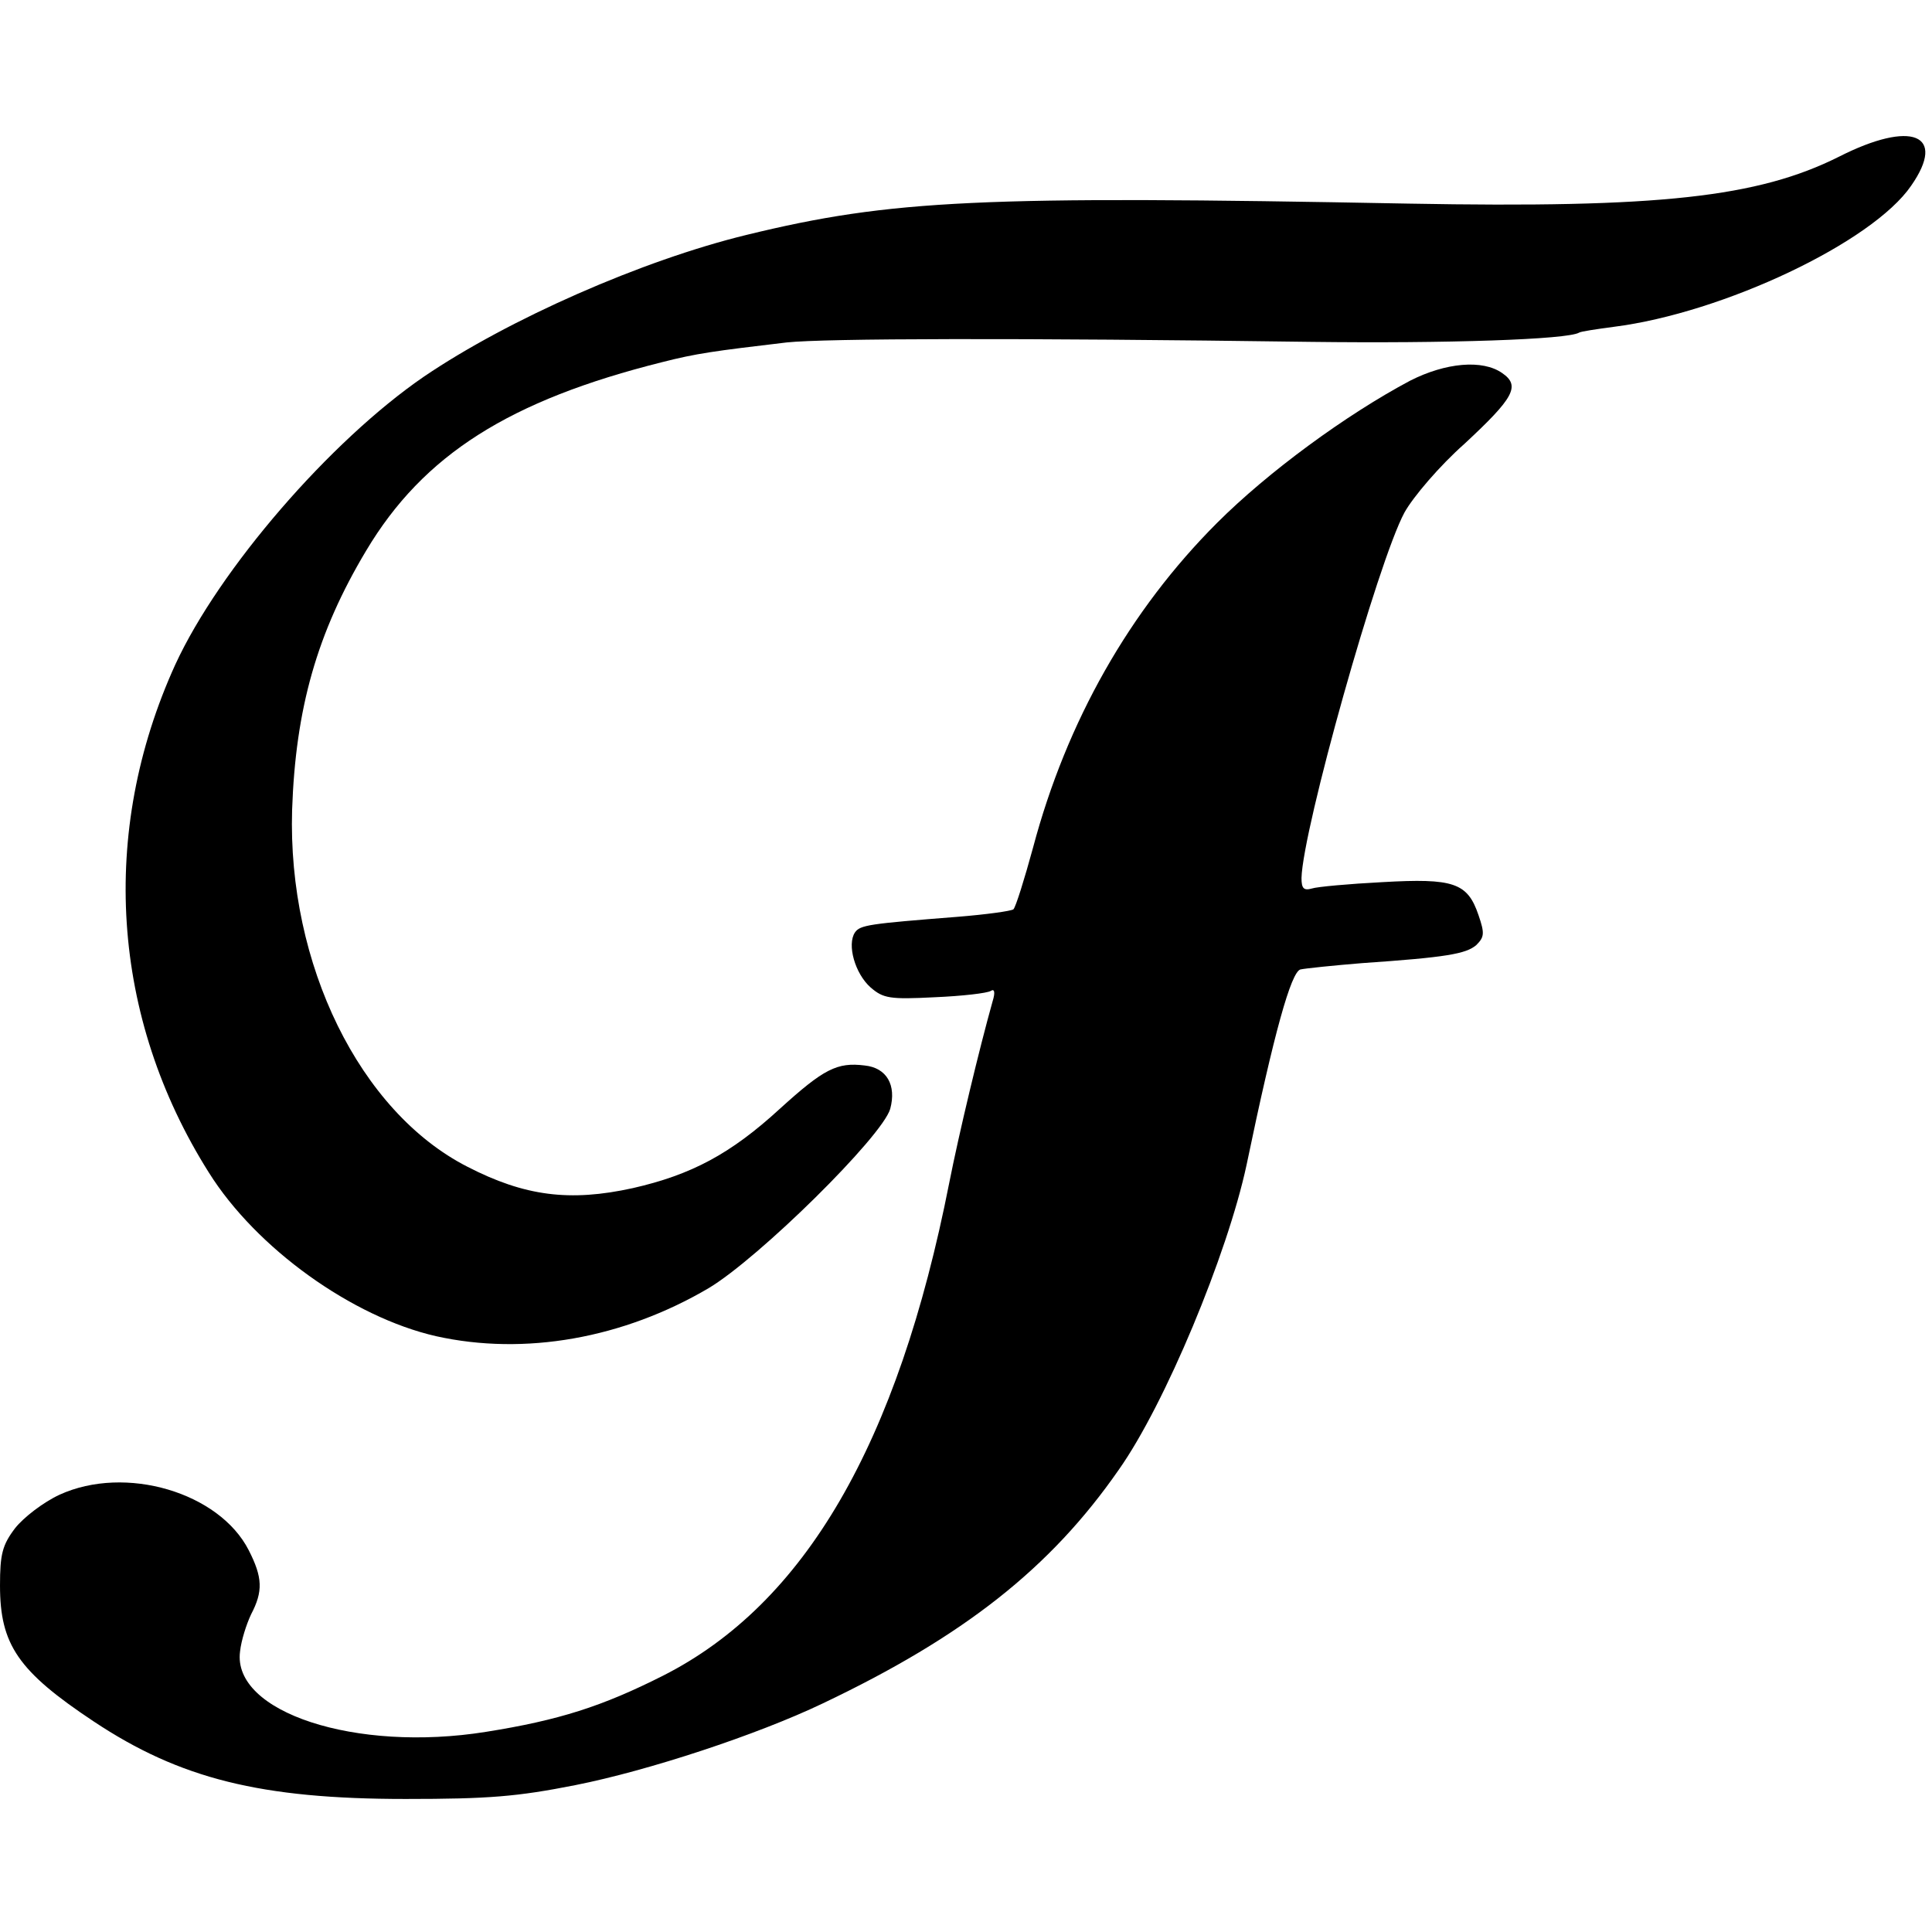
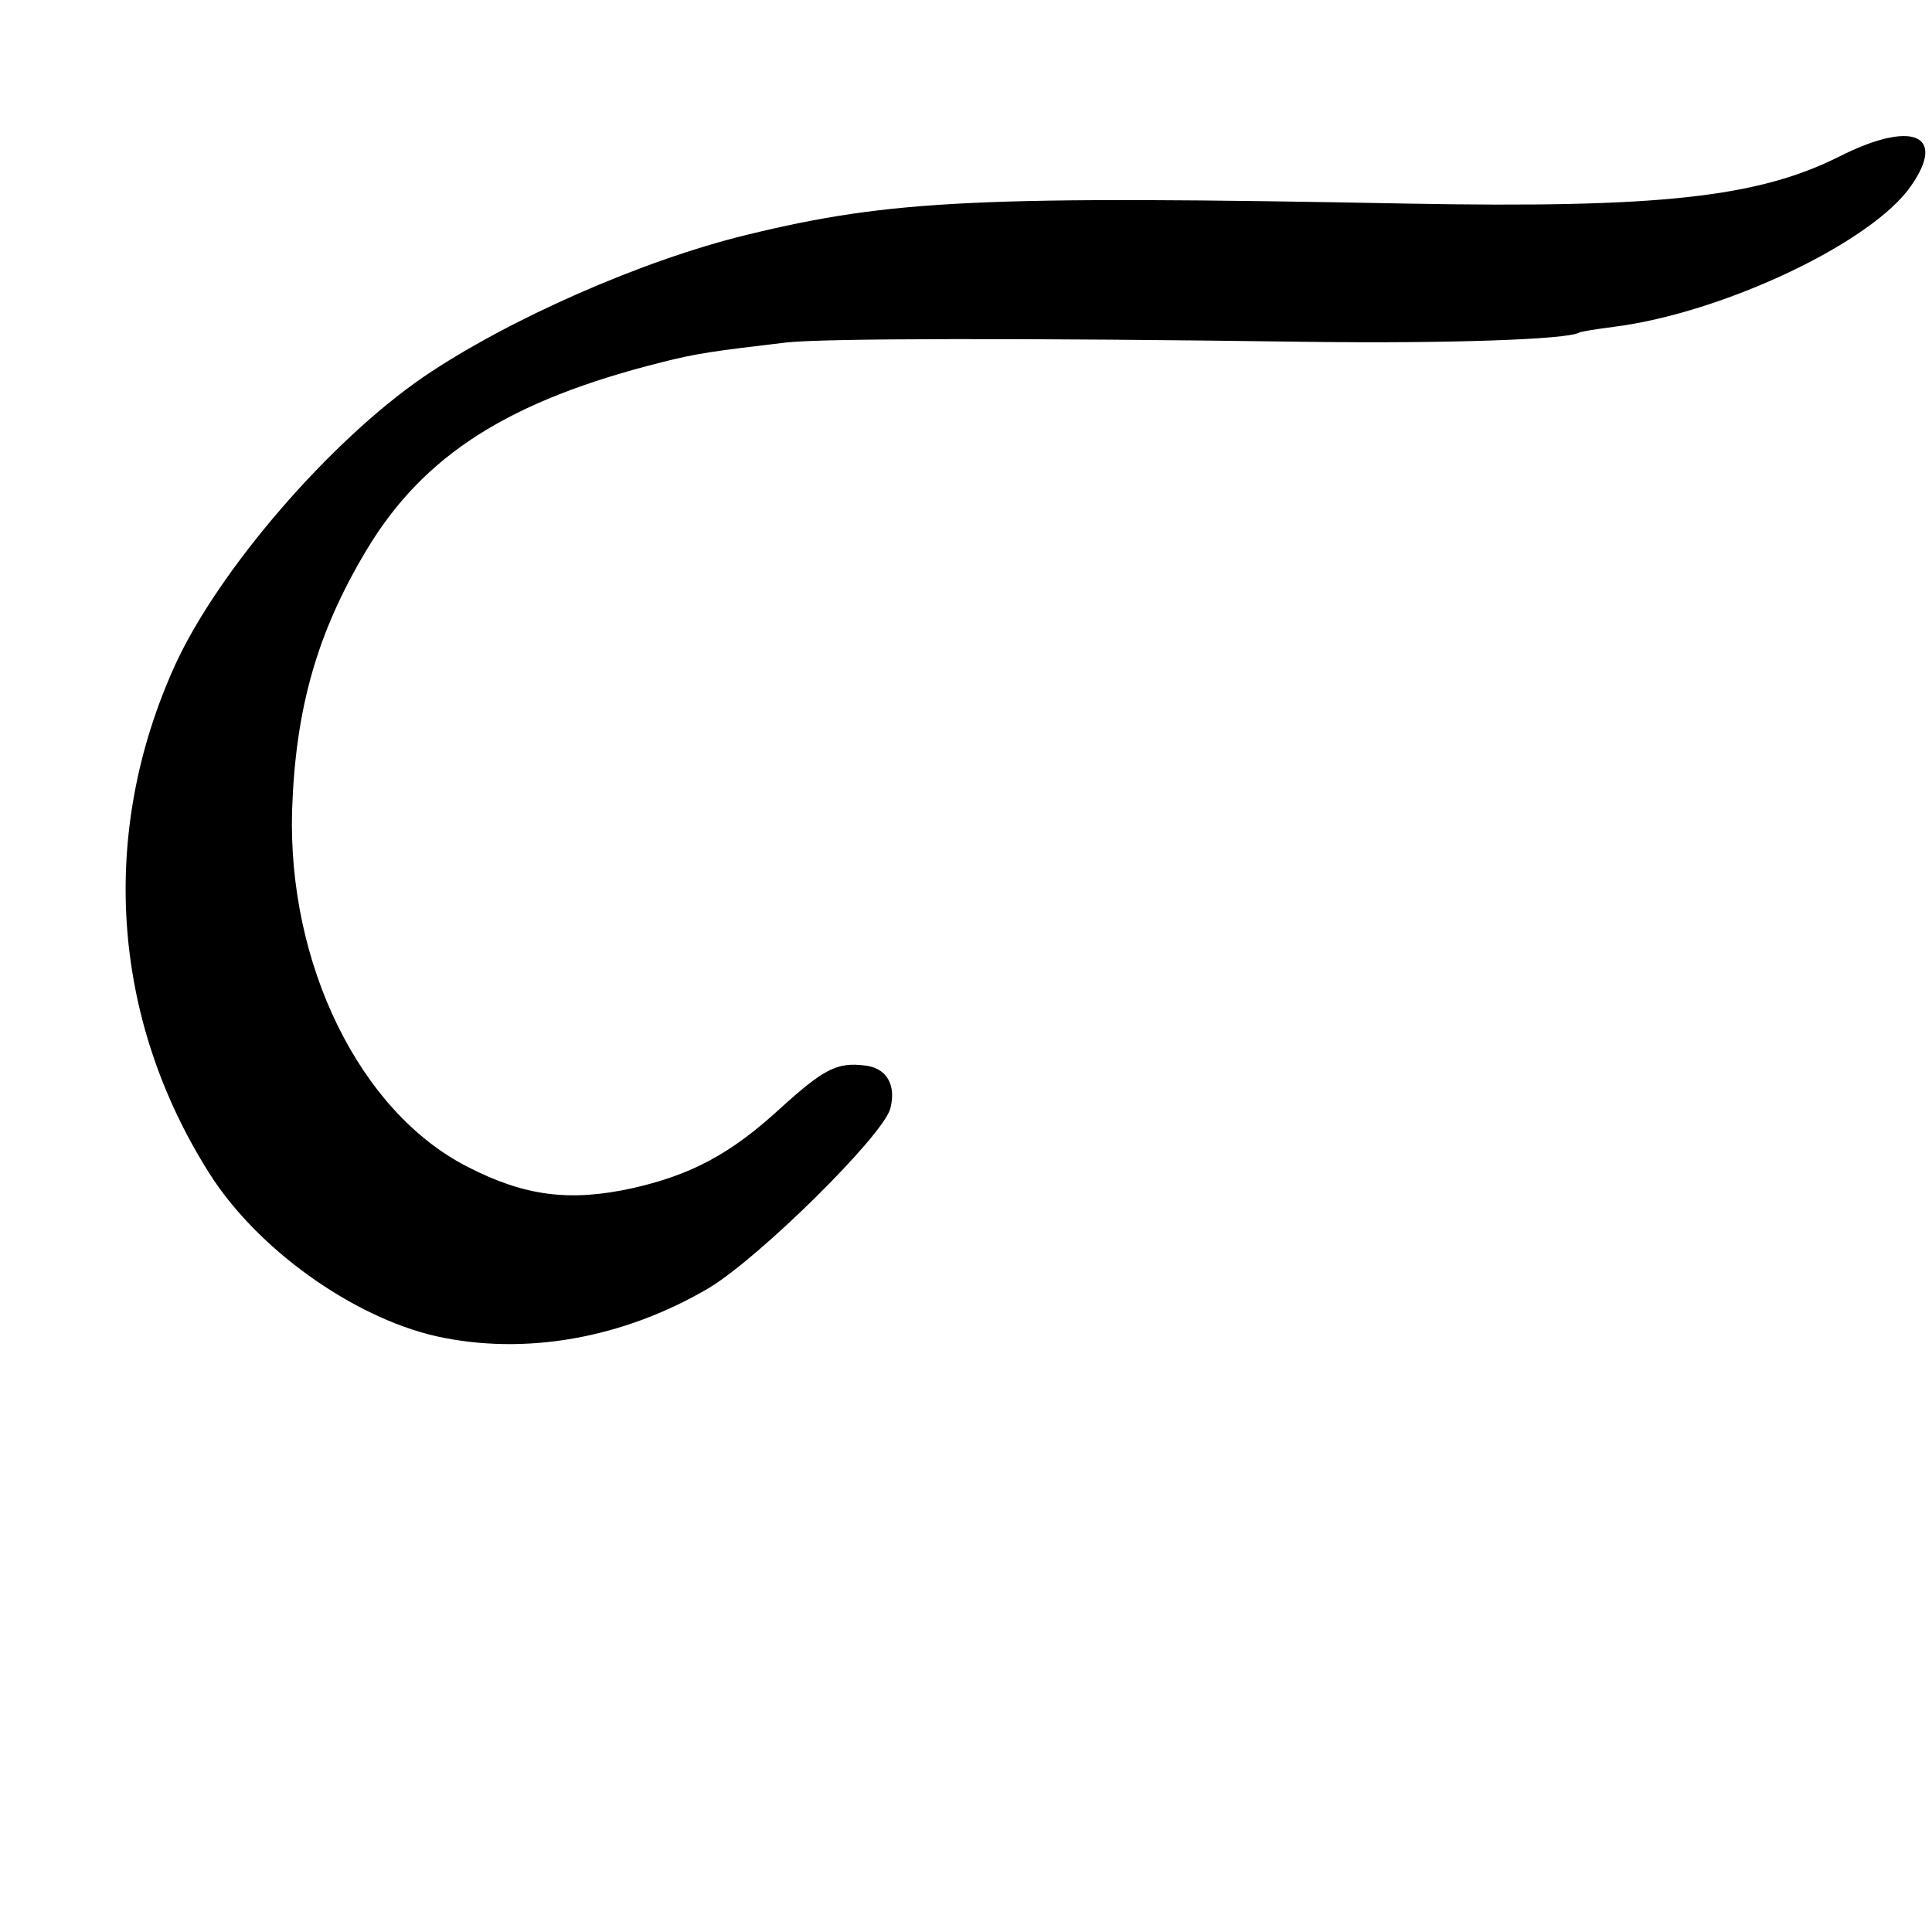
<svg xmlns="http://www.w3.org/2000/svg" version="1.0" width="334pt" height="334pt" viewBox="0 0 334 334" preserveAspectRatio="xMidYMid meet">
  <g transform="translate(0,334) scale(0.1,-0.1)" fill="#000000" stroke="none">
    <path d="M3179 3069 c-140 -70 -310 -89 -744 -81 -738 14 -894 7 -1144 -54 -181 -44 -412 -146 -558 -245 -162 -111 -354 -333 -430 -498 -132 -290 -111 -610 58 -878 82 -131 248 -250 393 -283 153 -34 323 -4 471 83 87 52 300 262 314 310 11 41 -6 71 -44 75 -48 6 -71 -6 -147 -75 -85 -78 -153 -114 -254 -137 -109 -24 -187 -14 -286 37 -186 95 -311 350 -303 617 6 175 43 306 128 448 99 166 248 260 512 326 59 15 88 19 215 34 66 7 399 8 905 1 236 -3 445 4 465 16 3 2 30 6 60 10 189 24 447 146 514 244 62 89 1 114 -125 50z" />
-     <path d="M2438 2682 c-111 -59 -246 -158 -334 -246 -151 -151 -260 -343 -318 -561 -15 -55 -30 -103 -34 -107 -4 -3 -47 -9 -97 -13 -152 -12 -168 -14 -177 -27 -14 -21 0 -71 27 -95 22 -19 33 -21 111 -17 47 2 91 7 97 11 6 4 8 -2 3 -18 -23 -82 -58 -228 -75 -314 -89 -452 -250 -728 -495 -852 -105 -53 -180 -77 -306 -97 -225 -36 -439 34 -425 139 2 19 11 47 19 64 21 40 20 64 -4 111 -51 100 -213 148 -327 96 -28 -13 -62 -39 -77 -58 -22 -29 -26 -45 -26 -99 0 -102 31 -148 162 -235 149 -99 289 -134 539 -134 144 0 193 4 294 24 126 25 314 87 427 141 244 116 394 234 512 404 80 113 188 373 221 527 48 231 77 333 93 338 9 2 58 7 107 11 146 10 179 16 197 31 14 14 15 20 4 52 -19 56 -43 64 -166 57 -58 -3 -113 -8 -122 -11 -14 -4 -18 0 -18 18 2 84 132 547 178 632 15 27 61 81 104 119 85 79 97 100 65 122 -34 24 -98 18 -159 -13z" />
  </g>
</svg>